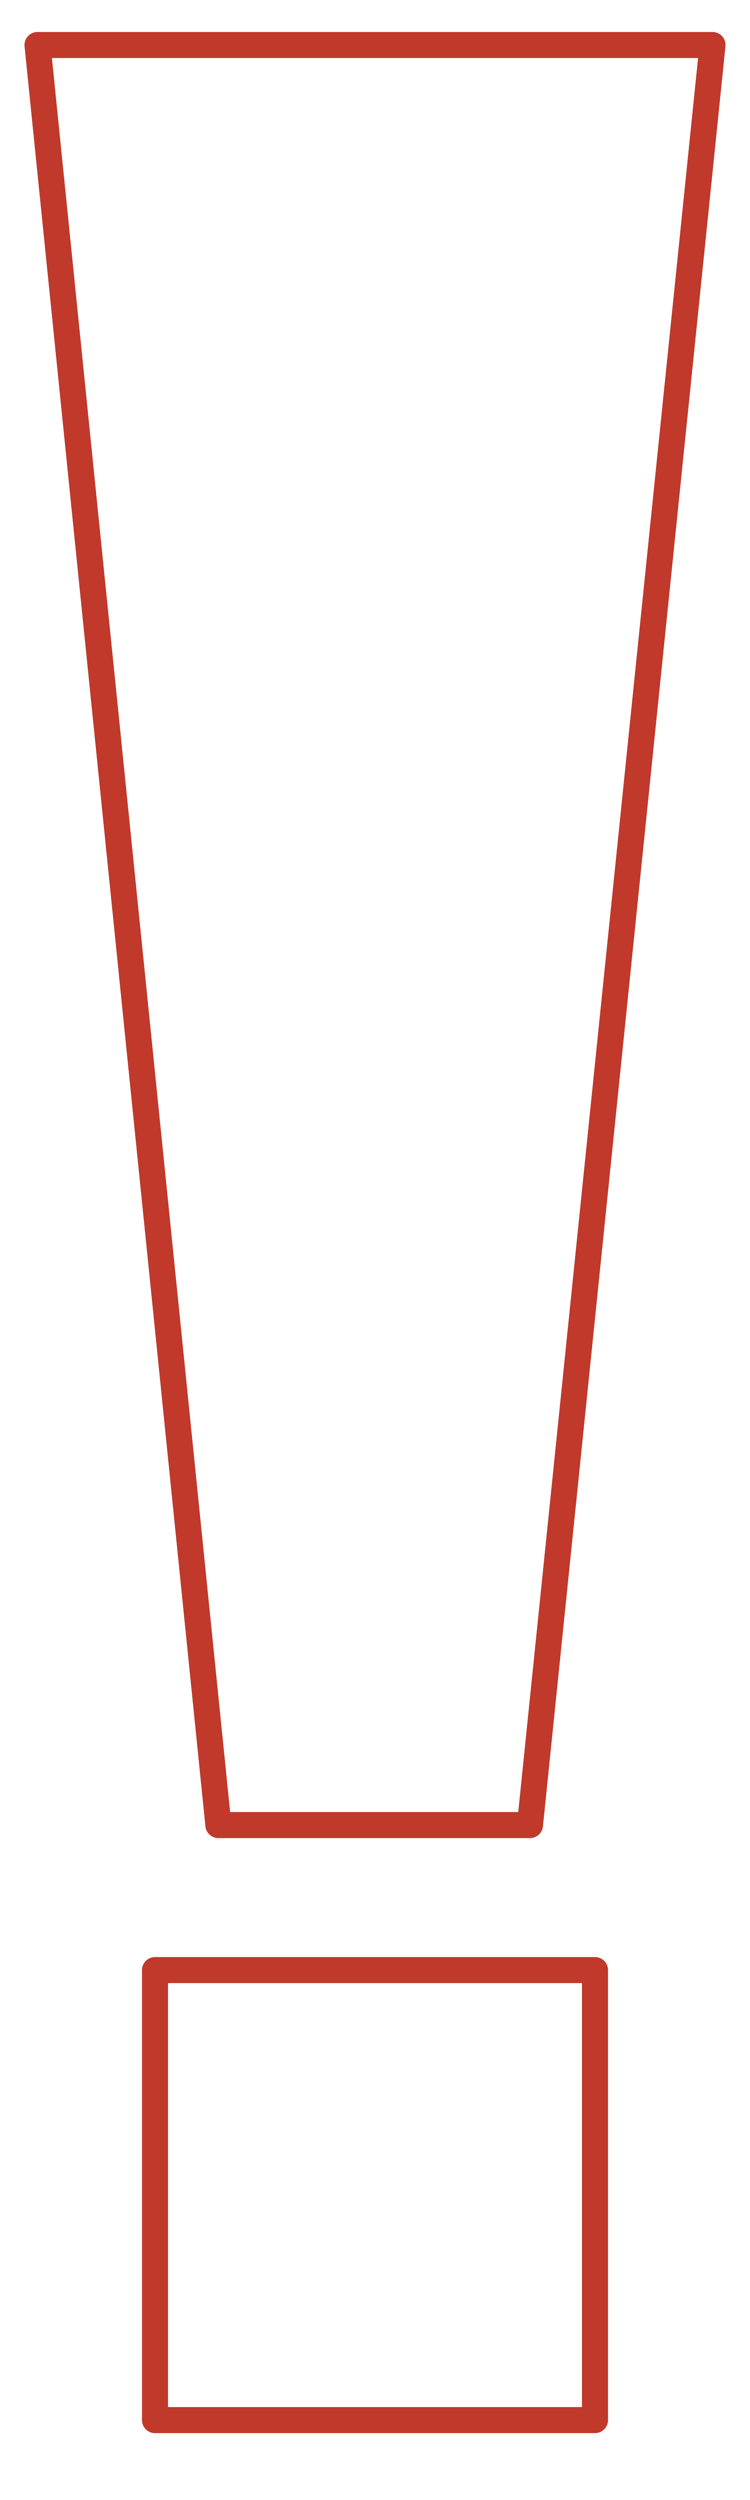
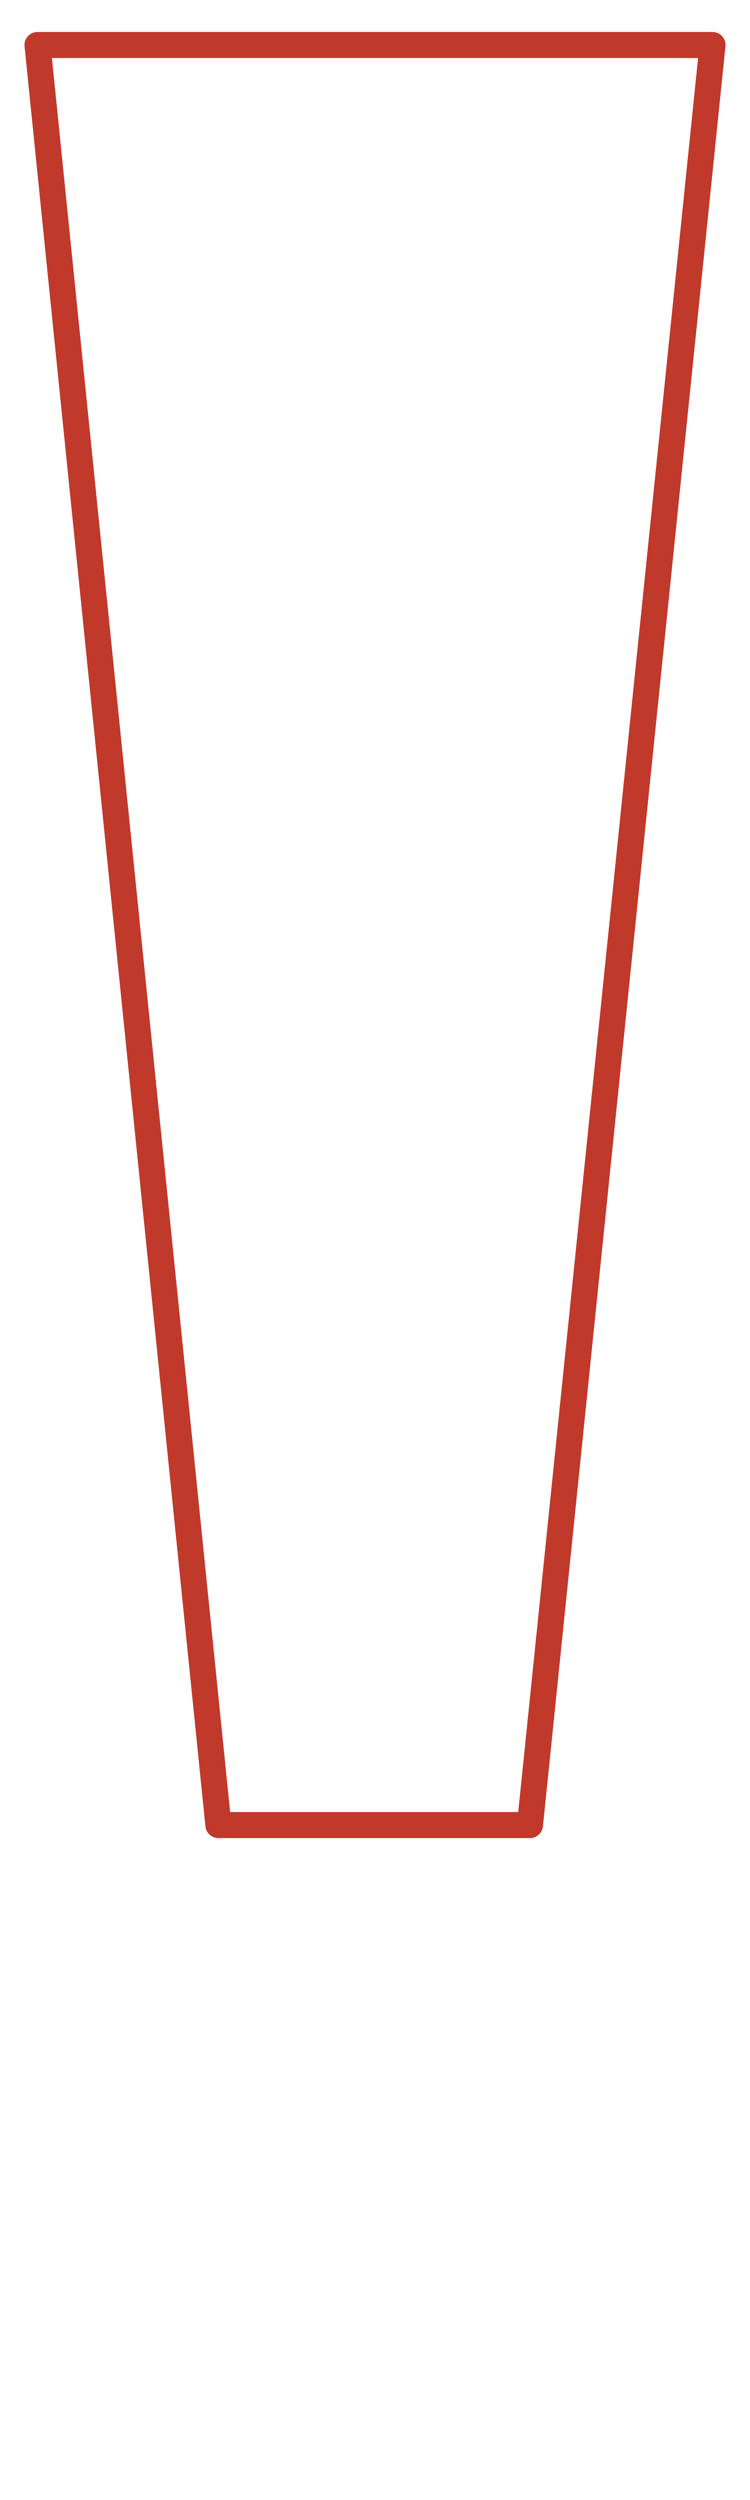
<svg xmlns="http://www.w3.org/2000/svg" width="100%" height="100%" viewBox="0 0 72 240" version="1.1" xml:space="preserve" style="fill-rule:evenodd;clip-rule:evenodd;stroke-linecap:round;stroke-linejoin:round;stroke-miterlimit:1.414;">
  <path d="M3.6,4.32l64.8,0l-17.522,170.88l-29.914,0l-17.364,-170.88Z" style="fill:none;stroke-width:2.5px;stroke:#c0392b;" />
-   <rect x="14.88" y="189.12" width="42.24" height="43.2" style="fill:none;stroke-width:2.5px;stroke:#c0392b;" />
</svg>